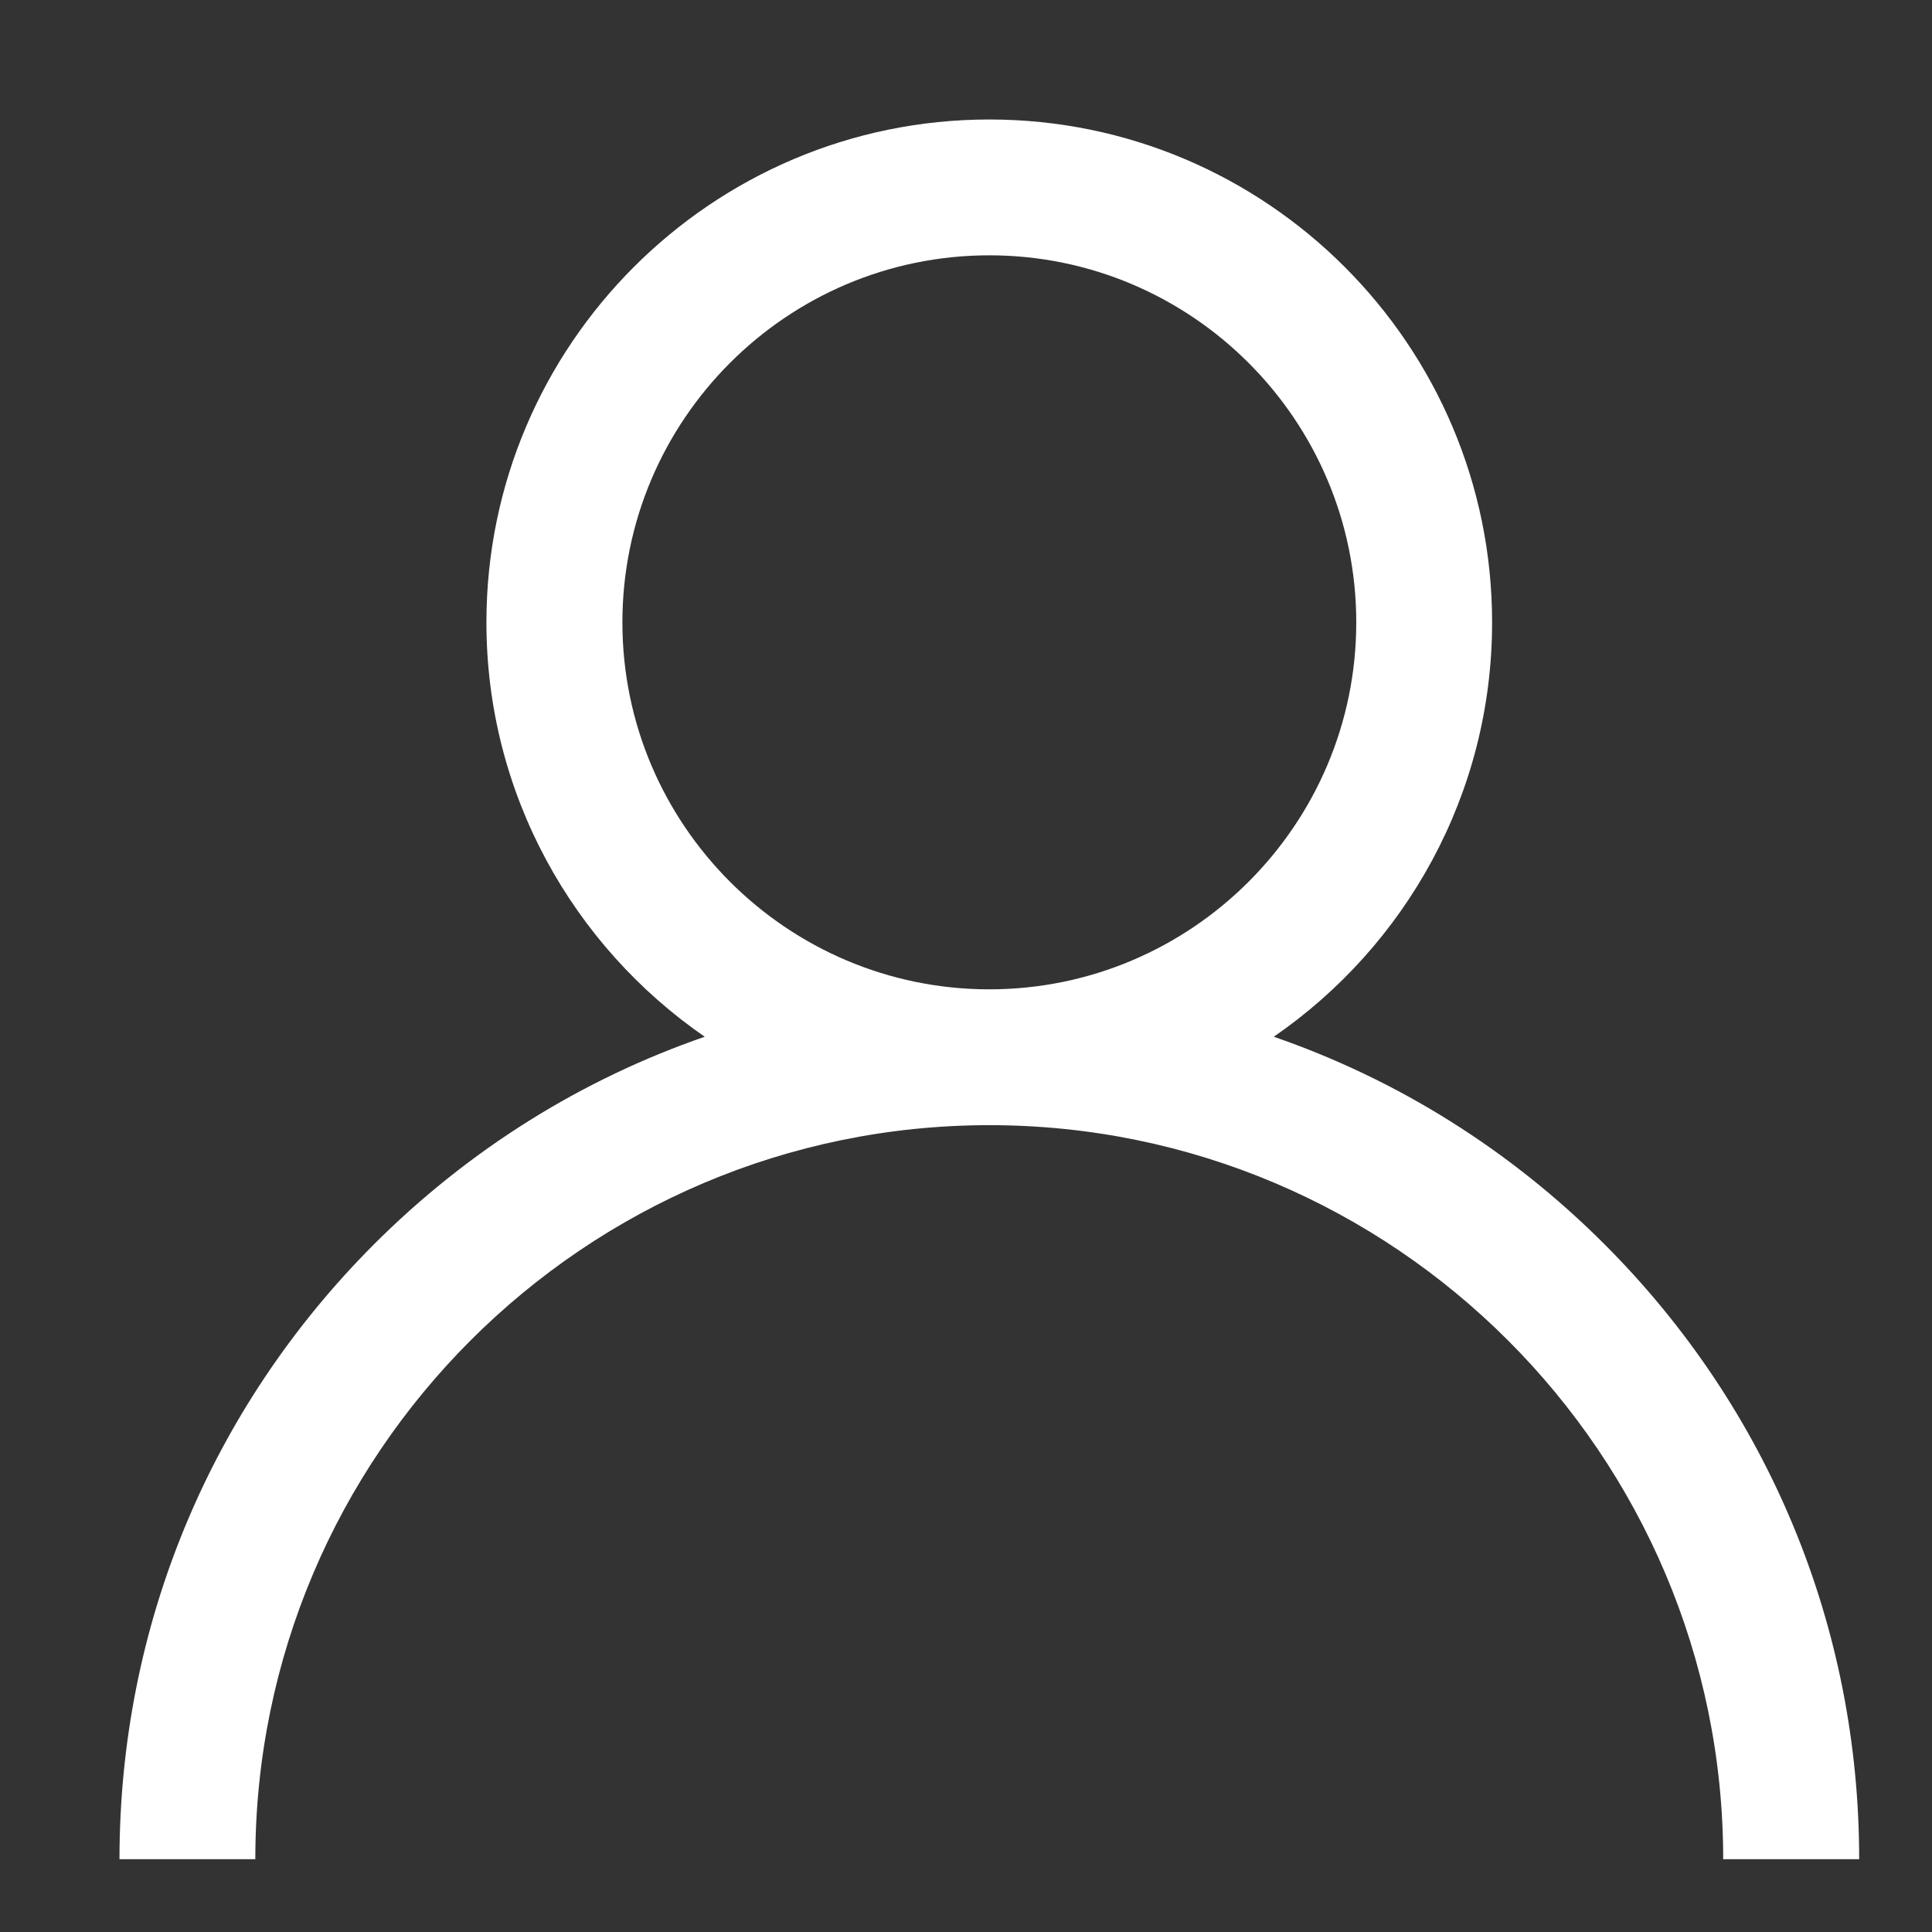
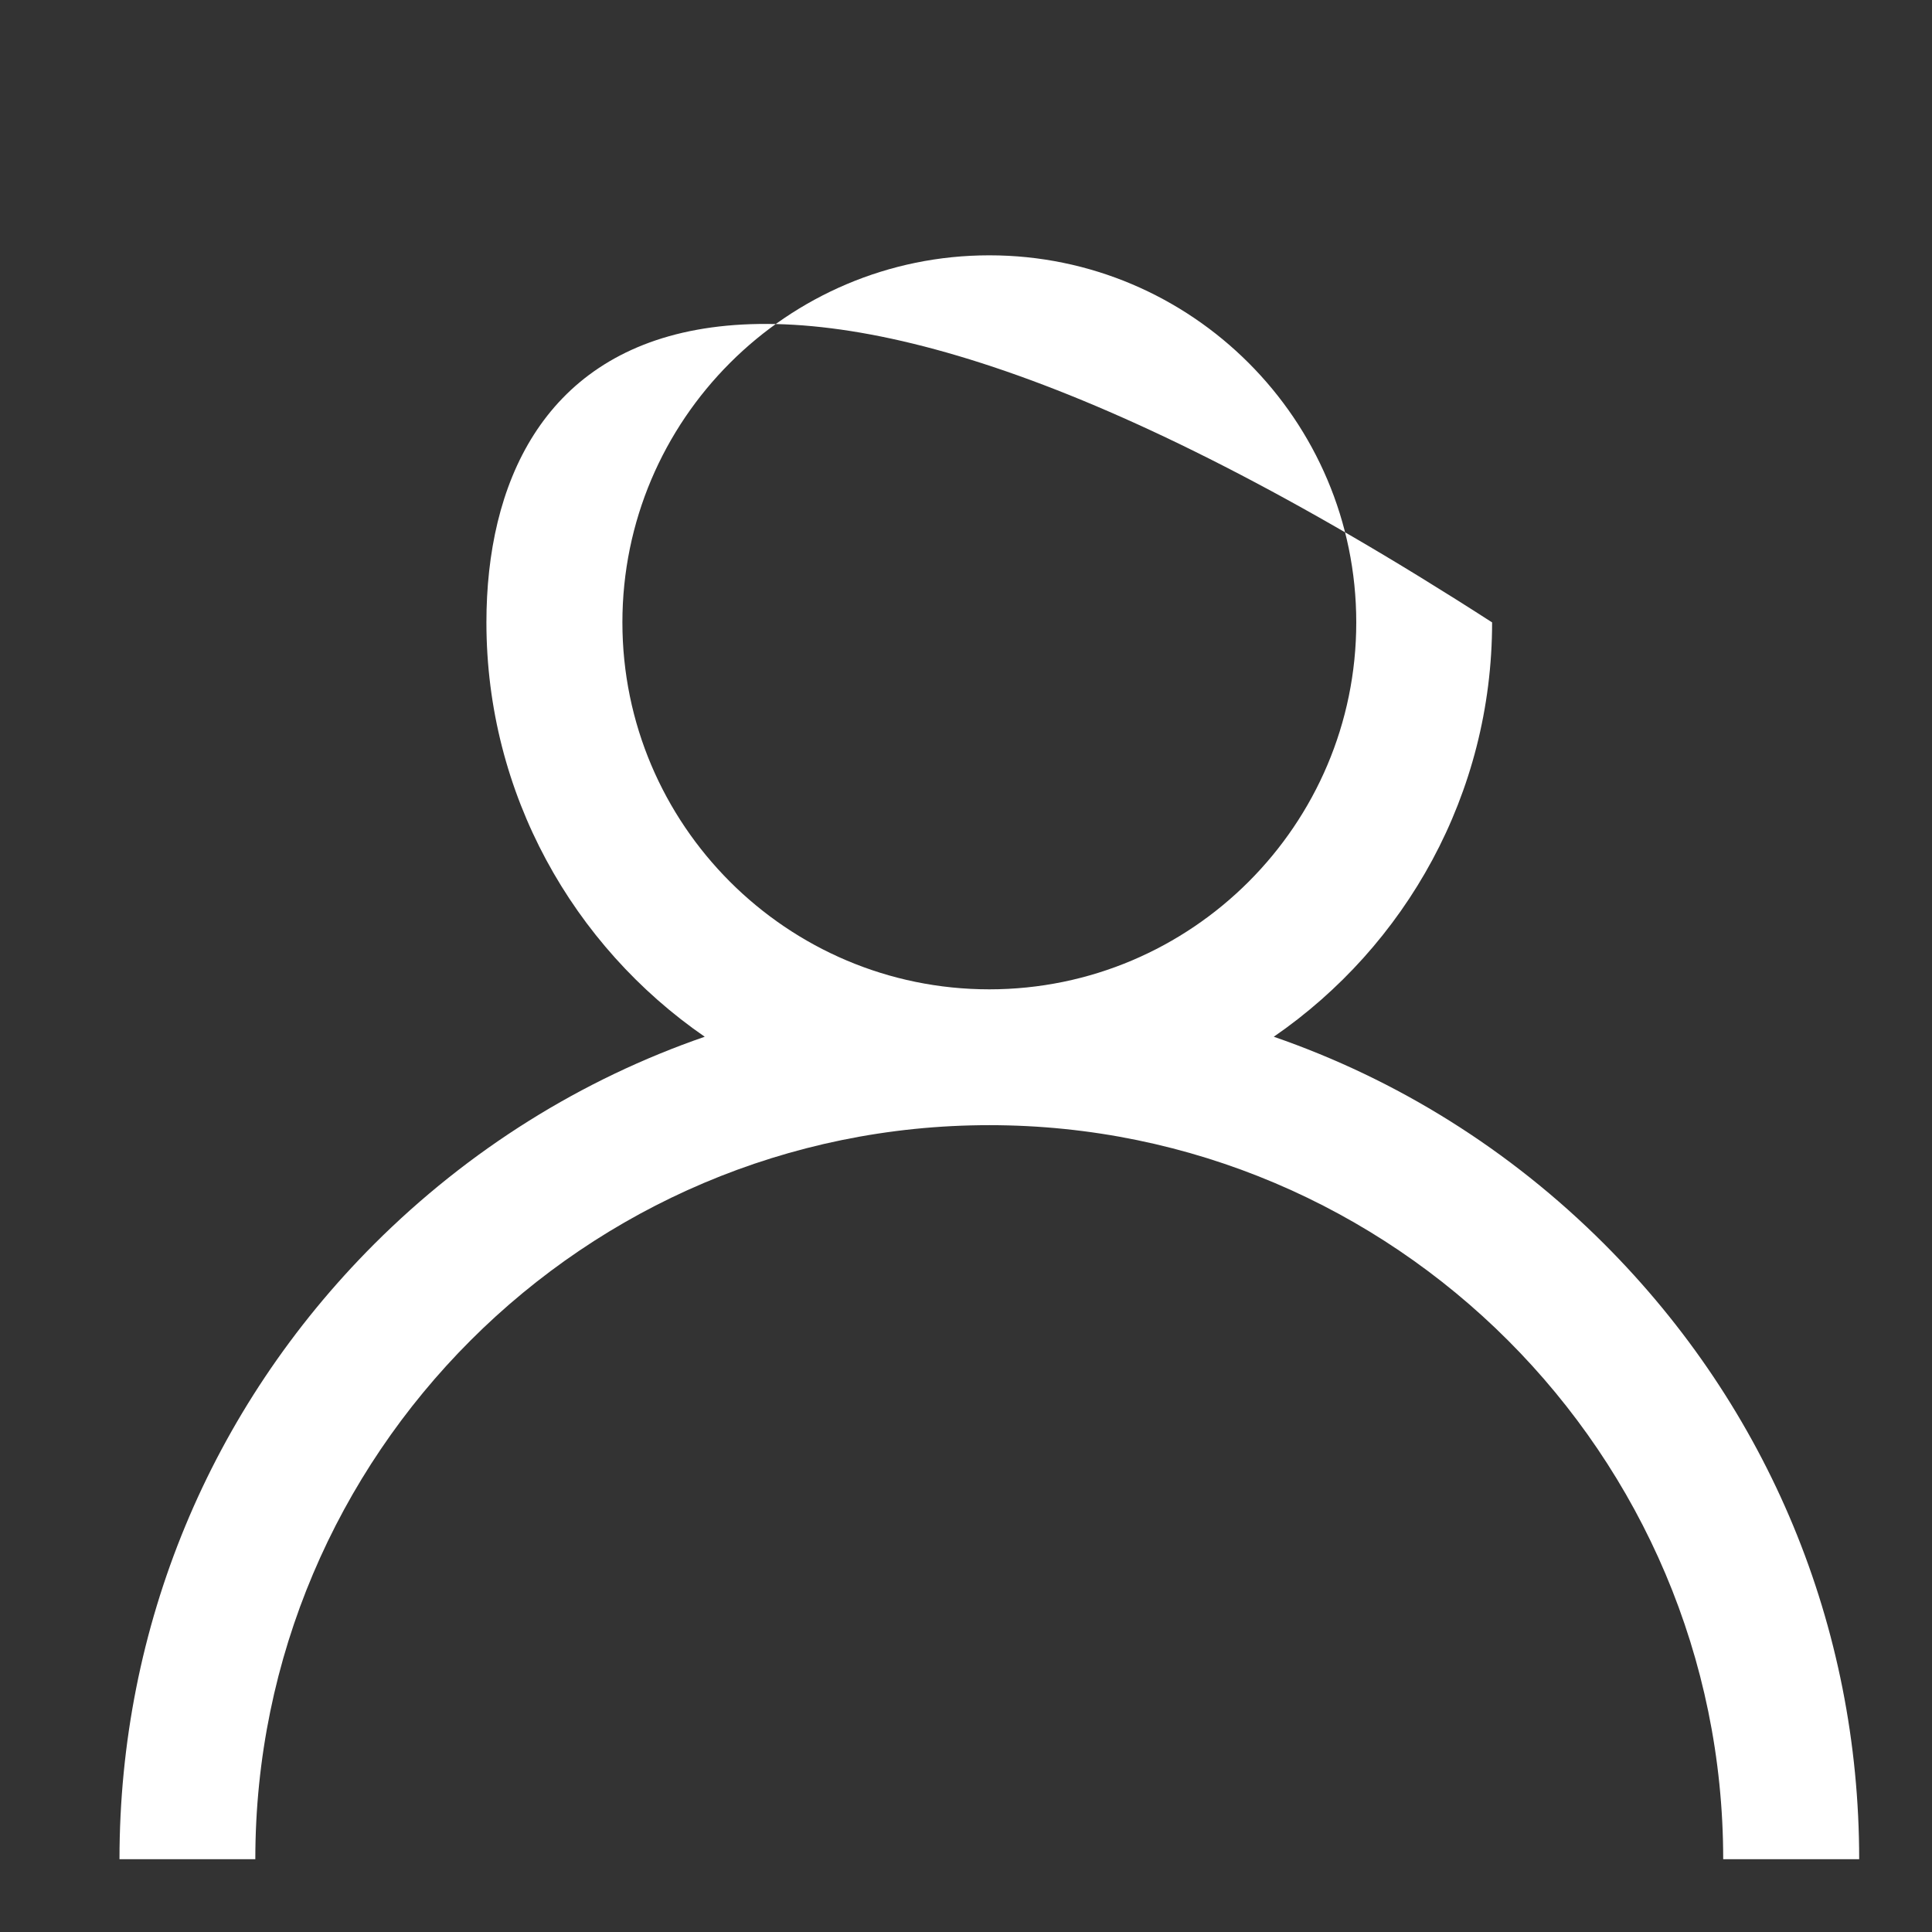
<svg xmlns="http://www.w3.org/2000/svg" width="13px" height="13px" viewBox="0 0 13 13" version="1.1">
  <rect x="0" y="0" width="13" height="13" fill="#333333" stroke="none" />
  <title>Shape</title>
  <g id="Investment-Teaser-Template" stroke="none" stroke-width="1" fill="none" fill-rule="evenodd">
    <g id="Seecon---Investment-Teaser---Startup-About-Page" transform="translate(-943, -1464)" fill="#FFFFFF" fill-rule="nonzero">
      <g id="CARD---Founder-3" transform="translate(519, 1420)">
        <g id="Group-6" transform="translate(417, 37)">
-           <path d="M17.795,15.371 C17.158,14.734 16.399,14.262 15.571,13.976 C16.458,13.365 17.04,12.343 17.04,11.188 C17.04,9.322 15.523,7.804 13.657,7.804 C11.791,7.804 10.273,9.322 10.273,11.188 C10.273,12.343 10.856,13.365 11.742,13.976 C10.914,14.262 10.156,14.734 9.518,15.371 C8.413,16.477 7.804,17.946 7.804,19.51 L8.718,19.51 C8.718,16.787 10.934,14.571 13.657,14.571 C16.38,14.571 18.595,16.787 18.595,19.51 L19.51,19.51 C19.51,17.946 18.901,16.477 17.795,15.371 Z M13.657,13.657 C12.295,13.657 11.188,12.549 11.188,11.188 C11.188,9.826 12.295,8.718 13.657,8.718 C15.018,8.718 16.126,9.826 16.126,11.188 C16.126,12.549 15.018,13.657 13.657,13.657 Z" id="Shape" />
+           <path d="M17.795,15.371 C17.158,14.734 16.399,14.262 15.571,13.976 C16.458,13.365 17.04,12.343 17.04,11.188 C11.791,7.804 10.273,9.322 10.273,11.188 C10.273,12.343 10.856,13.365 11.742,13.976 C10.914,14.262 10.156,14.734 9.518,15.371 C8.413,16.477 7.804,17.946 7.804,19.51 L8.718,19.51 C8.718,16.787 10.934,14.571 13.657,14.571 C16.38,14.571 18.595,16.787 18.595,19.51 L19.51,19.51 C19.51,17.946 18.901,16.477 17.795,15.371 Z M13.657,13.657 C12.295,13.657 11.188,12.549 11.188,11.188 C11.188,9.826 12.295,8.718 13.657,8.718 C15.018,8.718 16.126,9.826 16.126,11.188 C16.126,12.549 15.018,13.657 13.657,13.657 Z" id="Shape" />
        </g>
      </g>
    </g>
  </g>
</svg>